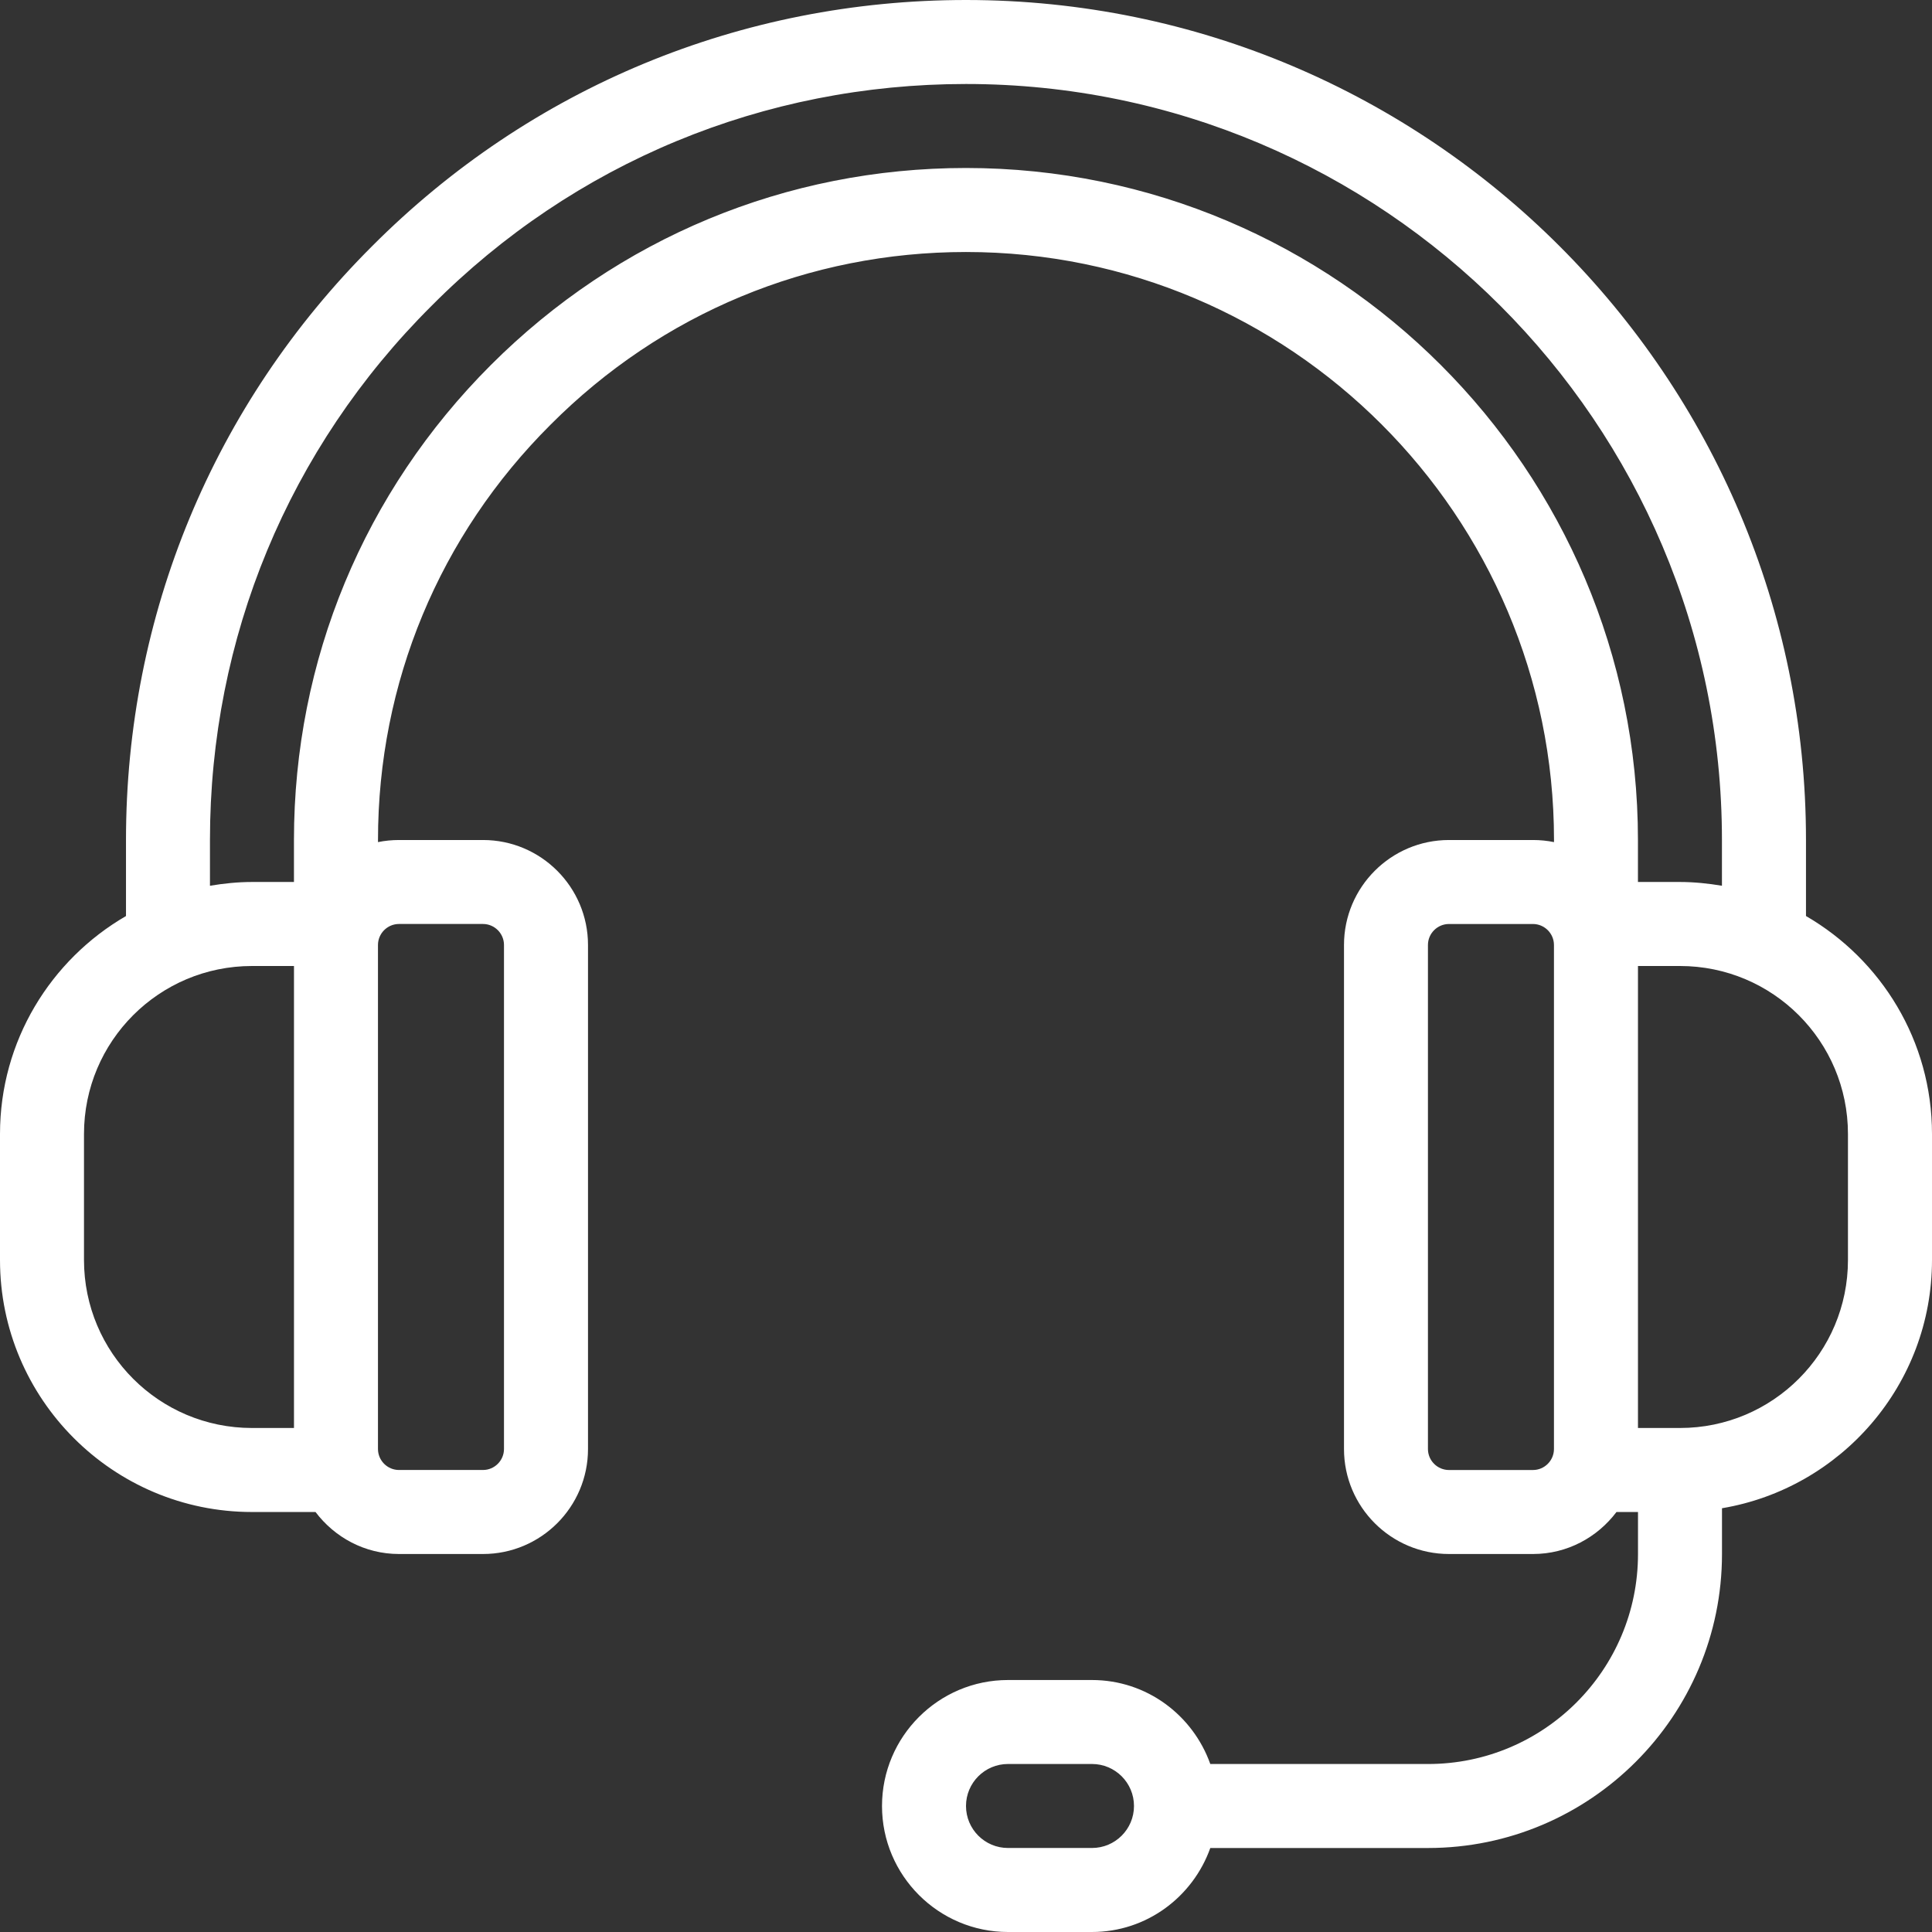
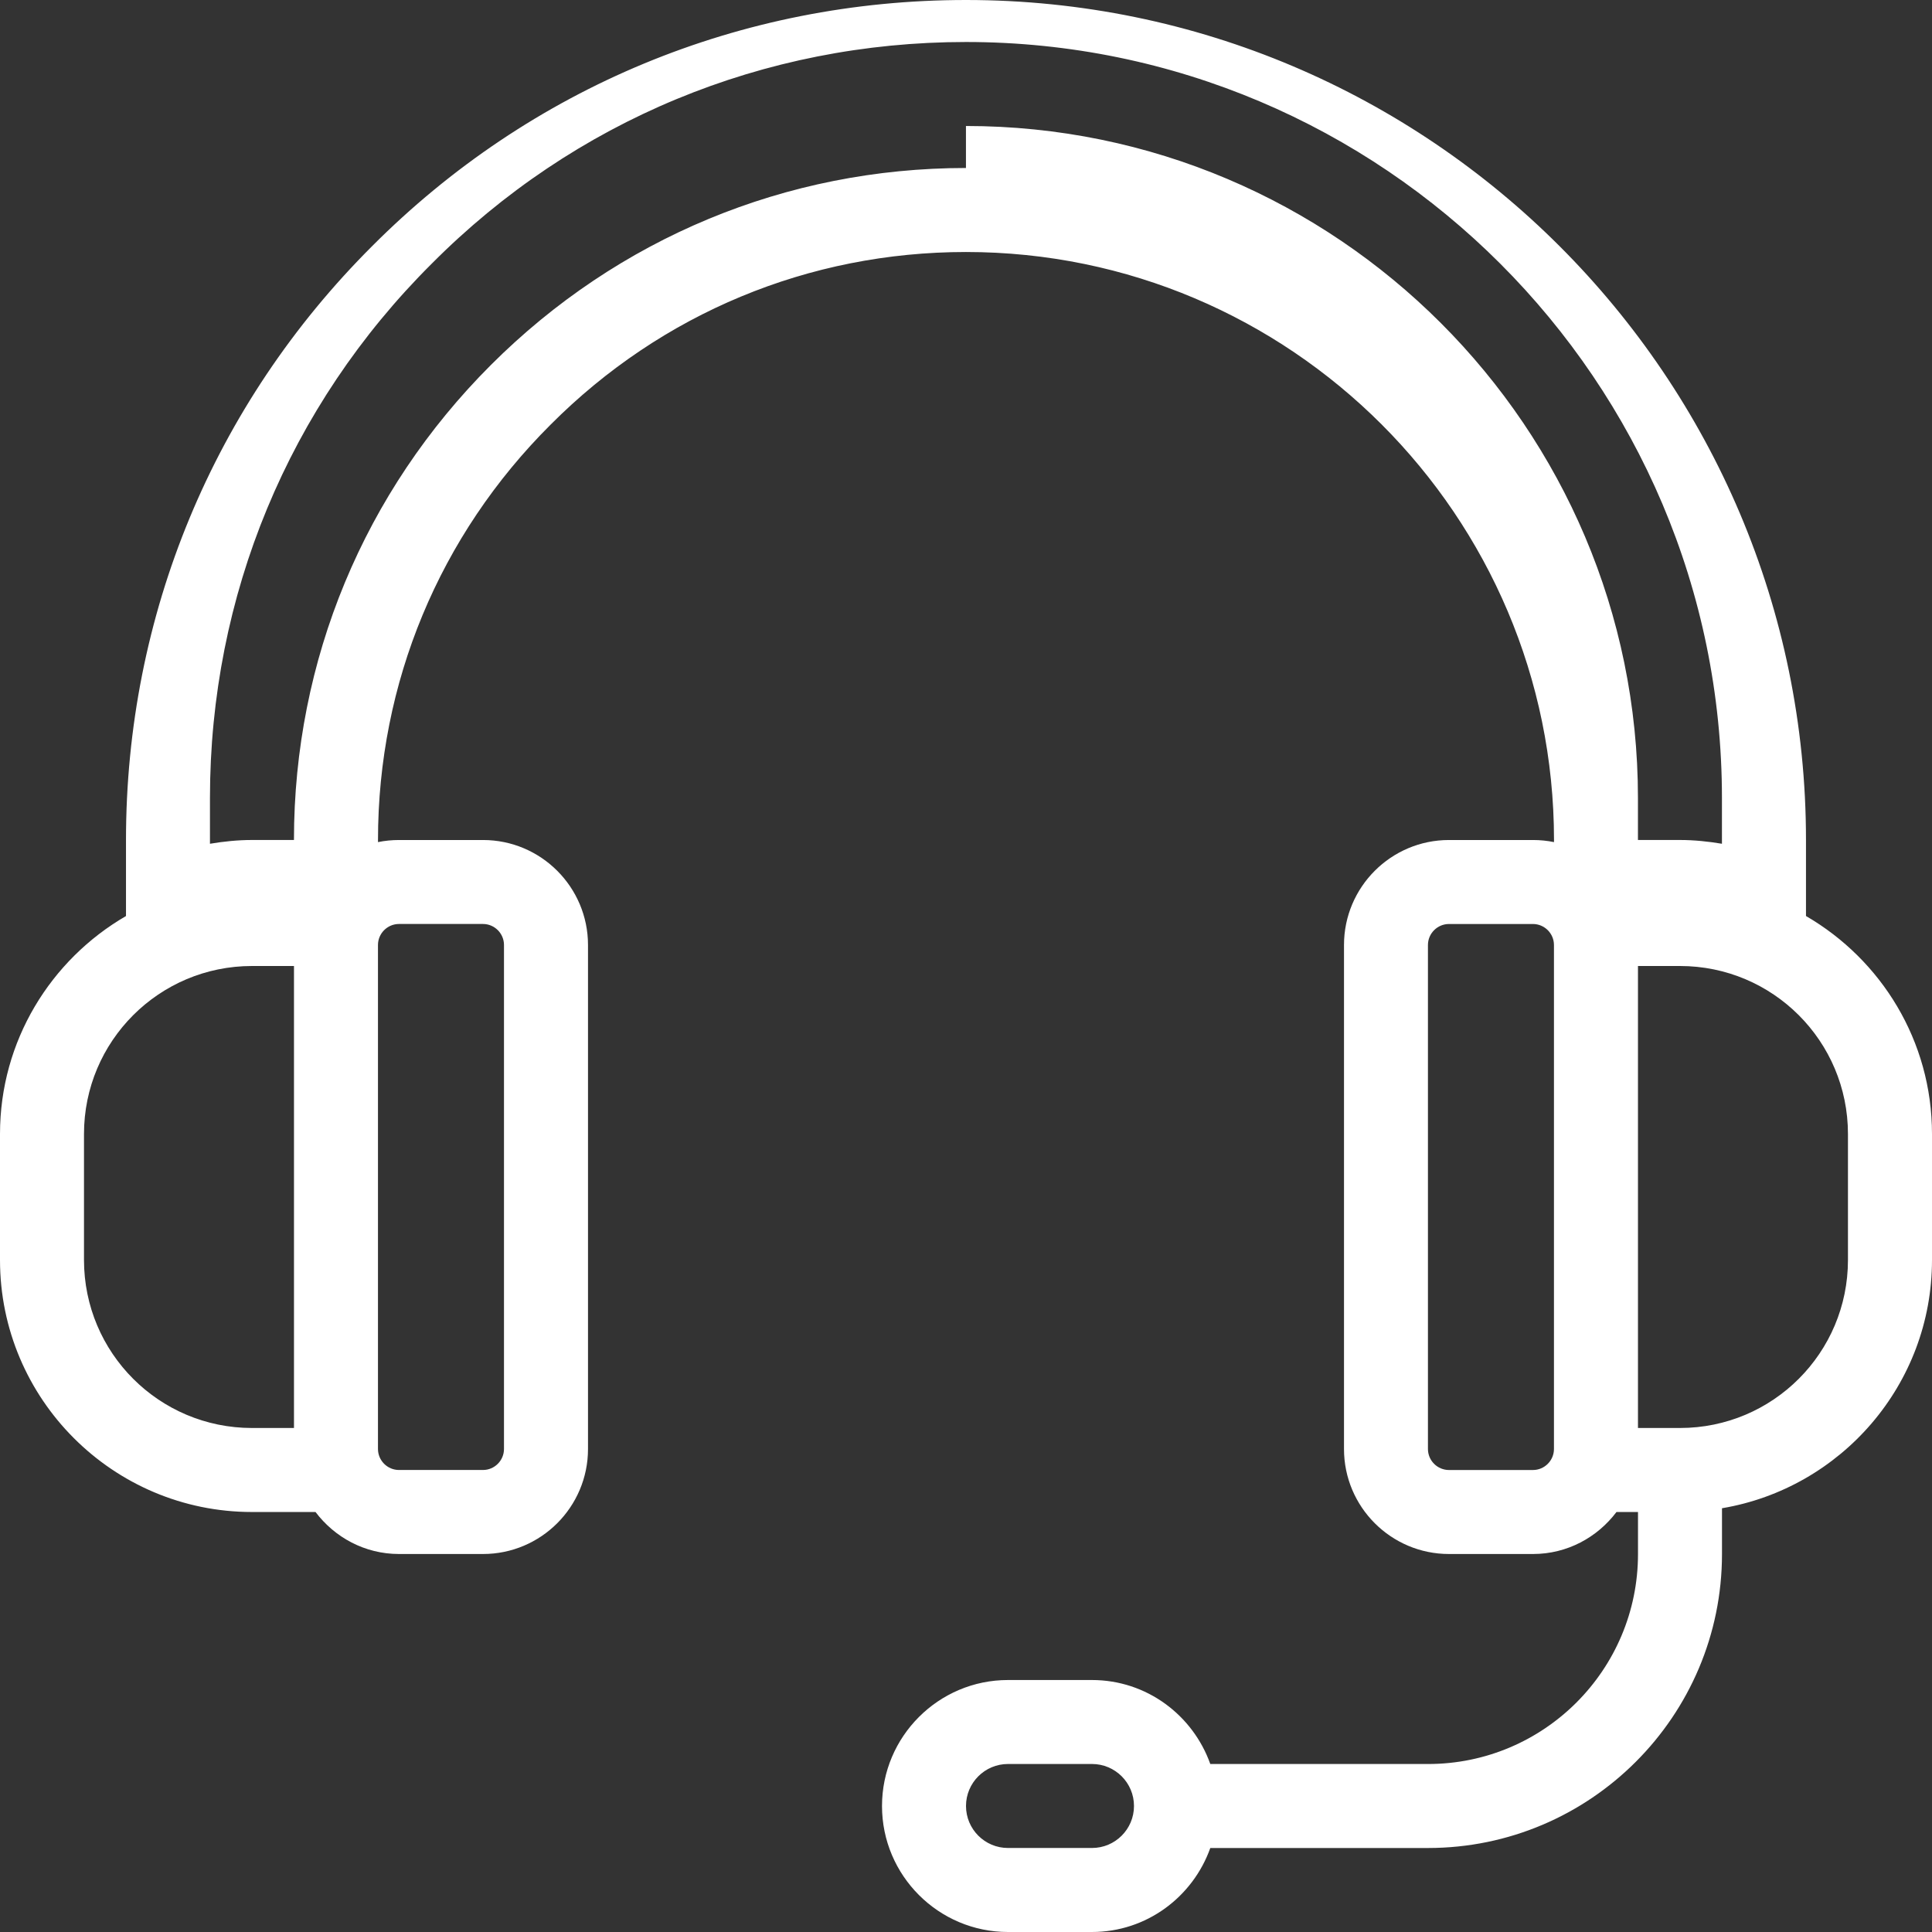
<svg xmlns="http://www.w3.org/2000/svg" id="Layer_1" version="1.1" viewBox="0 0 80 80">
  <rect x="0" y="0" width="80" height="80" fill="#333333" stroke="none" />
  <defs>
    <style>
      .st0 {
        fill: #fff;
      }
    </style>
  </defs>
-   <path class="st0" d="M74.782,37.931v-3.149C74.782,15.601,59.181,0,40,0c-9.304,0-18.036,3.616-24.591,10.192-6.572,6.558-10.192,15.286-10.192,24.59v3.149c-3.116,1.808-5.217,5.17-5.217,9.026v5.217c0,5.757,4.678,10.435,10.435,10.435h2.63c.794,1.051,2.04,1.739,3.457,1.739h3.478c2.399,0,4.348-1.949,4.348-4.348v-20.869c0-2.399-1.949-4.348-4.348-4.348h-3.478c-.297,0-.587.029-.87.087v-.087c0-6.504,2.54-12.609,7.148-17.2,4.591-4.609,10.695-7.148,17.2-7.148,13.428,0,24.348,10.92,24.348,24.348v.087c-.283-.058-.572-.087-.87-.087h-3.478c-2.399,0-4.348,1.949-4.348,4.348v20.869c0,2.399,1.949,4.348,4.348,4.348h3.478c1.417,0,2.663-.688,3.457-1.739h.891v1.739c0,4.801-3.895,8.696-8.696,8.696h-9.014c-.721-2.022-2.634-3.478-4.899-3.478h-3.478c-2.877,0-5.217,2.341-5.217,5.217s2.341,5.217,5.217,5.217h3.478c2.264,0,4.178-1.457,4.899-3.478h9.014c6.714,0,12.174-5.46,12.174-12.174v-1.895c4.928-.83,8.696-5.116,8.696-10.279v-5.217c0-3.855-2.101-7.217-5.217-9.026h0ZM45.217,76.521h-3.478c-.96,0-1.739-.779-1.739-1.739s.779-1.739,1.739-1.739h3.478c.96,0,1.739.779,1.739,1.739s-.779,1.739-1.739,1.739ZM3.478,52.173v-5.217c0-3.844,3.112-6.956,6.956-6.956h1.739v19.13h-1.739c-3.844,0-6.956-3.112-6.956-6.956h0ZM16.521,38.26h3.478c.478,0,.87.391.87.87v20.869c0,.478-.391.87-.87.87h-3.478c-.478,0-.87-.391-.87-.87v-20.869c0-.478.391-.87.87-.87ZM39.998,6.956c-7.442,0-14.417,2.906-19.67,8.156s-8.156,12.225-8.156,19.67v1.739h-1.739c-.594,0-1.174.062-1.739.156v-1.895c0-8.366,3.254-16.224,9.181-22.123,5.895-5.931,13.757-9.181,22.123-9.181,17.254,0,31.304,14.037,31.304,31.304v1.895c-.565-.094-1.145-.156-1.739-.156h-1.739v-1.739c0-15.341-12.485-27.826-27.826-27.826ZM64.346,60c0,.478-.391.87-.87.87h-3.478c-.478,0-.87-.391-.87-.87v-20.869c0-.478.391-.87.87-.87h3.478c.478,0,.87.391.87.87v20.869ZM76.52,52.174c0,3.844-3.112,6.956-6.956,6.956h-1.739v-19.13h1.739c3.844,0,6.956,3.112,6.956,6.956v5.217h0Z" />
+   <path class="st0" d="M74.782,37.931v-3.149C74.782,15.601,59.181,0,40,0c-9.304,0-18.036,3.616-24.591,10.192-6.572,6.558-10.192,15.286-10.192,24.59v3.149c-3.116,1.808-5.217,5.17-5.217,9.026v5.217c0,5.757,4.678,10.435,10.435,10.435h2.63c.794,1.051,2.04,1.739,3.457,1.739h3.478c2.399,0,4.348-1.949,4.348-4.348v-20.869c0-2.399-1.949-4.348-4.348-4.348h-3.478c-.297,0-.587.029-.87.087v-.087c0-6.504,2.54-12.609,7.148-17.2,4.591-4.609,10.695-7.148,17.2-7.148,13.428,0,24.348,10.92,24.348,24.348v.087c-.283-.058-.572-.087-.87-.087h-3.478c-2.399,0-4.348,1.949-4.348,4.348v20.869c0,2.399,1.949,4.348,4.348,4.348h3.478c1.417,0,2.663-.688,3.457-1.739h.891v1.739c0,4.801-3.895,8.696-8.696,8.696h-9.014c-.721-2.022-2.634-3.478-4.899-3.478h-3.478c-2.877,0-5.217,2.341-5.217,5.217s2.341,5.217,5.217,5.217h3.478c2.264,0,4.178-1.457,4.899-3.478h9.014c6.714,0,12.174-5.46,12.174-12.174v-1.895c4.928-.83,8.696-5.116,8.696-10.279v-5.217c0-3.855-2.101-7.217-5.217-9.026h0ZM45.217,76.521h-3.478c-.96,0-1.739-.779-1.739-1.739s.779-1.739,1.739-1.739h3.478c.96,0,1.739.779,1.739,1.739s-.779,1.739-1.739,1.739ZM3.478,52.173v-5.217c0-3.844,3.112-6.956,6.956-6.956h1.739v19.13h-1.739c-3.844,0-6.956-3.112-6.956-6.956h0ZM16.521,38.26h3.478c.478,0,.87.391.87.87v20.869c0,.478-.391.87-.87.87h-3.478c-.478,0-.87-.391-.87-.87v-20.869c0-.478.391-.87.87-.87ZM39.998,6.956c-7.442,0-14.417,2.906-19.67,8.156s-8.156,12.225-8.156,19.67h-1.739c-.594,0-1.174.062-1.739.156v-1.895c0-8.366,3.254-16.224,9.181-22.123,5.895-5.931,13.757-9.181,22.123-9.181,17.254,0,31.304,14.037,31.304,31.304v1.895c-.565-.094-1.145-.156-1.739-.156h-1.739v-1.739c0-15.341-12.485-27.826-27.826-27.826ZM64.346,60c0,.478-.391.87-.87.87h-3.478c-.478,0-.87-.391-.87-.87v-20.869c0-.478.391-.87.87-.87h3.478c.478,0,.87.391.87.87v20.869ZM76.52,52.174c0,3.844-3.112,6.956-6.956,6.956h-1.739v-19.13h1.739c3.844,0,6.956,3.112,6.956,6.956v5.217h0Z" />
</svg>